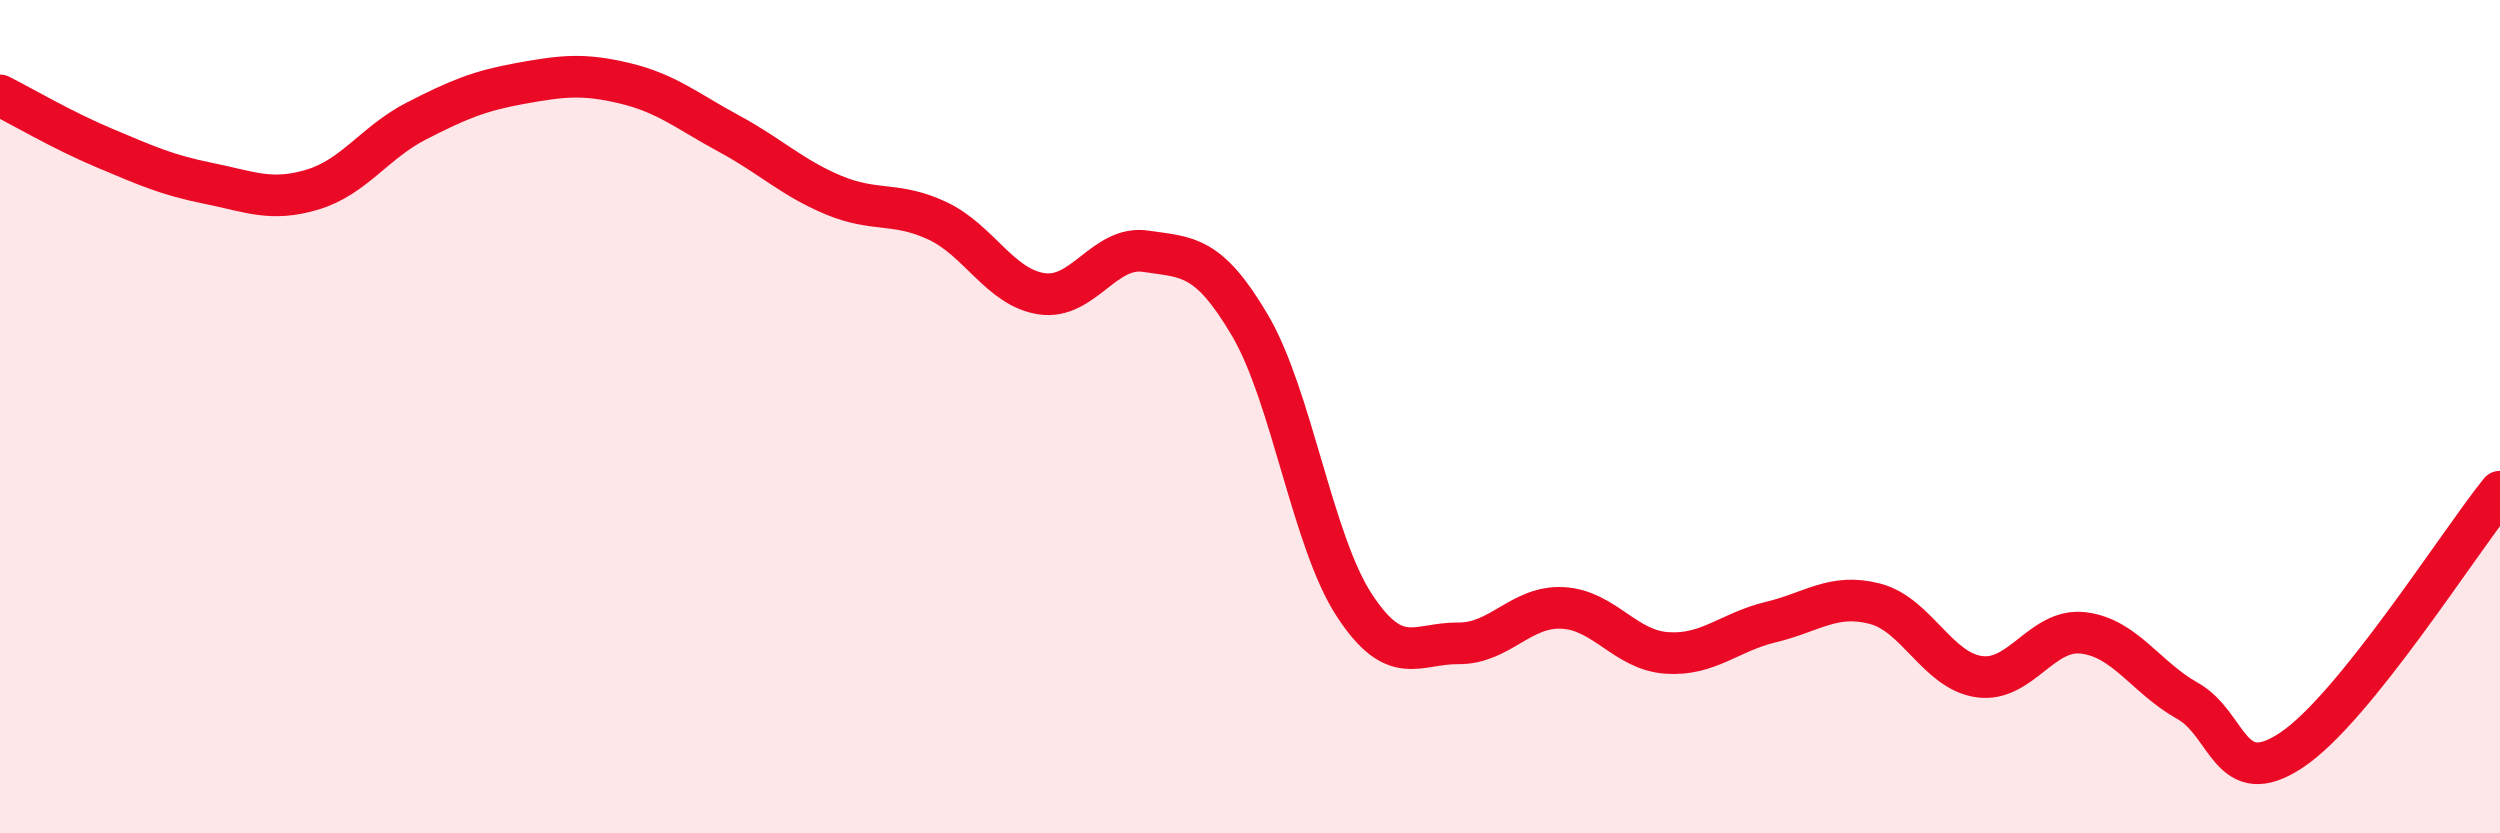
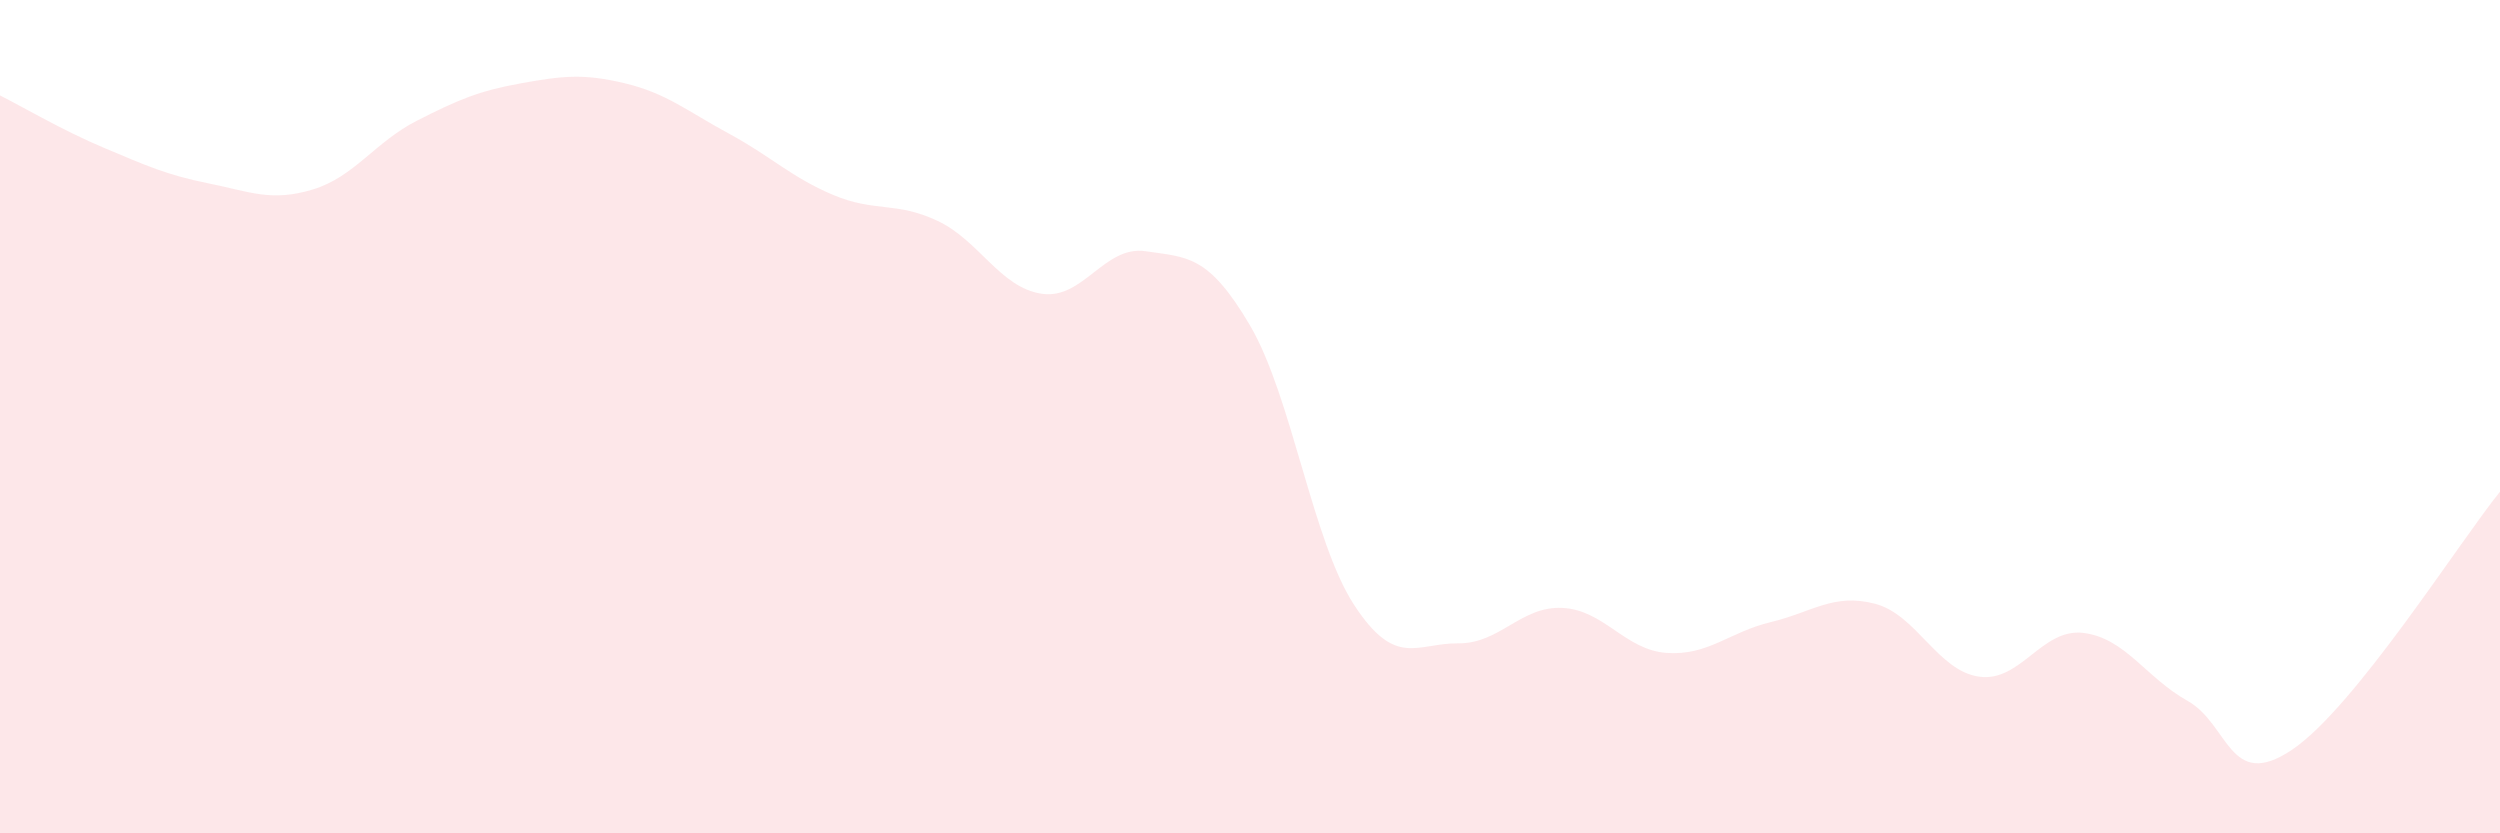
<svg xmlns="http://www.w3.org/2000/svg" width="60" height="20" viewBox="0 0 60 20">
  <path d="M 0,2.29 C 0.5,2.54 1.5,3.13 2.5,3.55 C 3.5,3.97 4,4.2 5,4.4 C 6,4.6 6.5,4.85 7.5,4.55 C 8.5,4.25 9,3.41 10,2.9 C 11,2.39 11.5,2.18 12.5,2 C 13.5,1.82 14,1.76 15,2 C 16,2.24 16.5,2.67 17.5,3.21 C 18.5,3.75 19,4.26 20,4.68 C 21,5.1 21.5,4.83 22.5,5.3 C 23.5,5.77 24,6.9 25,7.05 C 26,7.2 26.5,5.88 27.5,6.03 C 28.5,6.18 29,6.11 30,7.81 C 31,9.51 31.5,12.99 32.5,14.52 C 33.5,16.05 34,15.43 35,15.44 C 36,15.45 36.5,14.54 37.5,14.59 C 38.5,14.64 39,15.6 40,15.67 C 41,15.74 41.5,15.17 42.5,14.93 C 43.5,14.69 44,14.23 45,14.49 C 46,14.75 46.5,16.1 47.5,16.24 C 48.5,16.38 49,15.07 50,15.19 C 51,15.31 51.5,16.26 52.5,16.82 C 53.5,17.38 53.5,19 55,18 C 56.5,17 59,13.04 60,11.8L60 20L0 20Z" fill="#EB0A25" opacity="0.1" stroke-linecap="round" stroke-linejoin="round" />
-   <path d="M 0,2.29 C 0.5,2.54 1.5,3.13 2.5,3.55 C 3.5,3.97 4,4.2 5,4.4 C 6,4.6 6.5,4.85 7.5,4.55 C 8.5,4.25 9,3.41 10,2.9 C 11,2.39 11.5,2.18 12.5,2 C 13.5,1.82 14,1.76 15,2 C 16,2.24 16.5,2.67 17.5,3.21 C 18.5,3.75 19,4.26 20,4.68 C 21,5.1 21.5,4.83 22.5,5.3 C 23.5,5.77 24,6.9 25,7.05 C 26,7.2 26.5,5.88 27.5,6.03 C 28.5,6.18 29,6.11 30,7.81 C 31,9.51 31.5,12.99 32.5,14.52 C 33.5,16.05 34,15.43 35,15.44 C 36,15.45 36.5,14.54 37.5,14.59 C 38.5,14.64 39,15.6 40,15.67 C 41,15.74 41.5,15.17 42.5,14.93 C 43.5,14.69 44,14.23 45,14.49 C 46,14.75 46.5,16.1 47.5,16.24 C 48.5,16.38 49,15.07 50,15.19 C 51,15.31 51.5,16.26 52.5,16.82 C 53.5,17.38 53.5,19 55,18 C 56.5,17 59,13.04 60,11.8" stroke="#EB0A25" stroke-width="1" fill="none" stroke-linecap="round" stroke-linejoin="round" />
</svg>